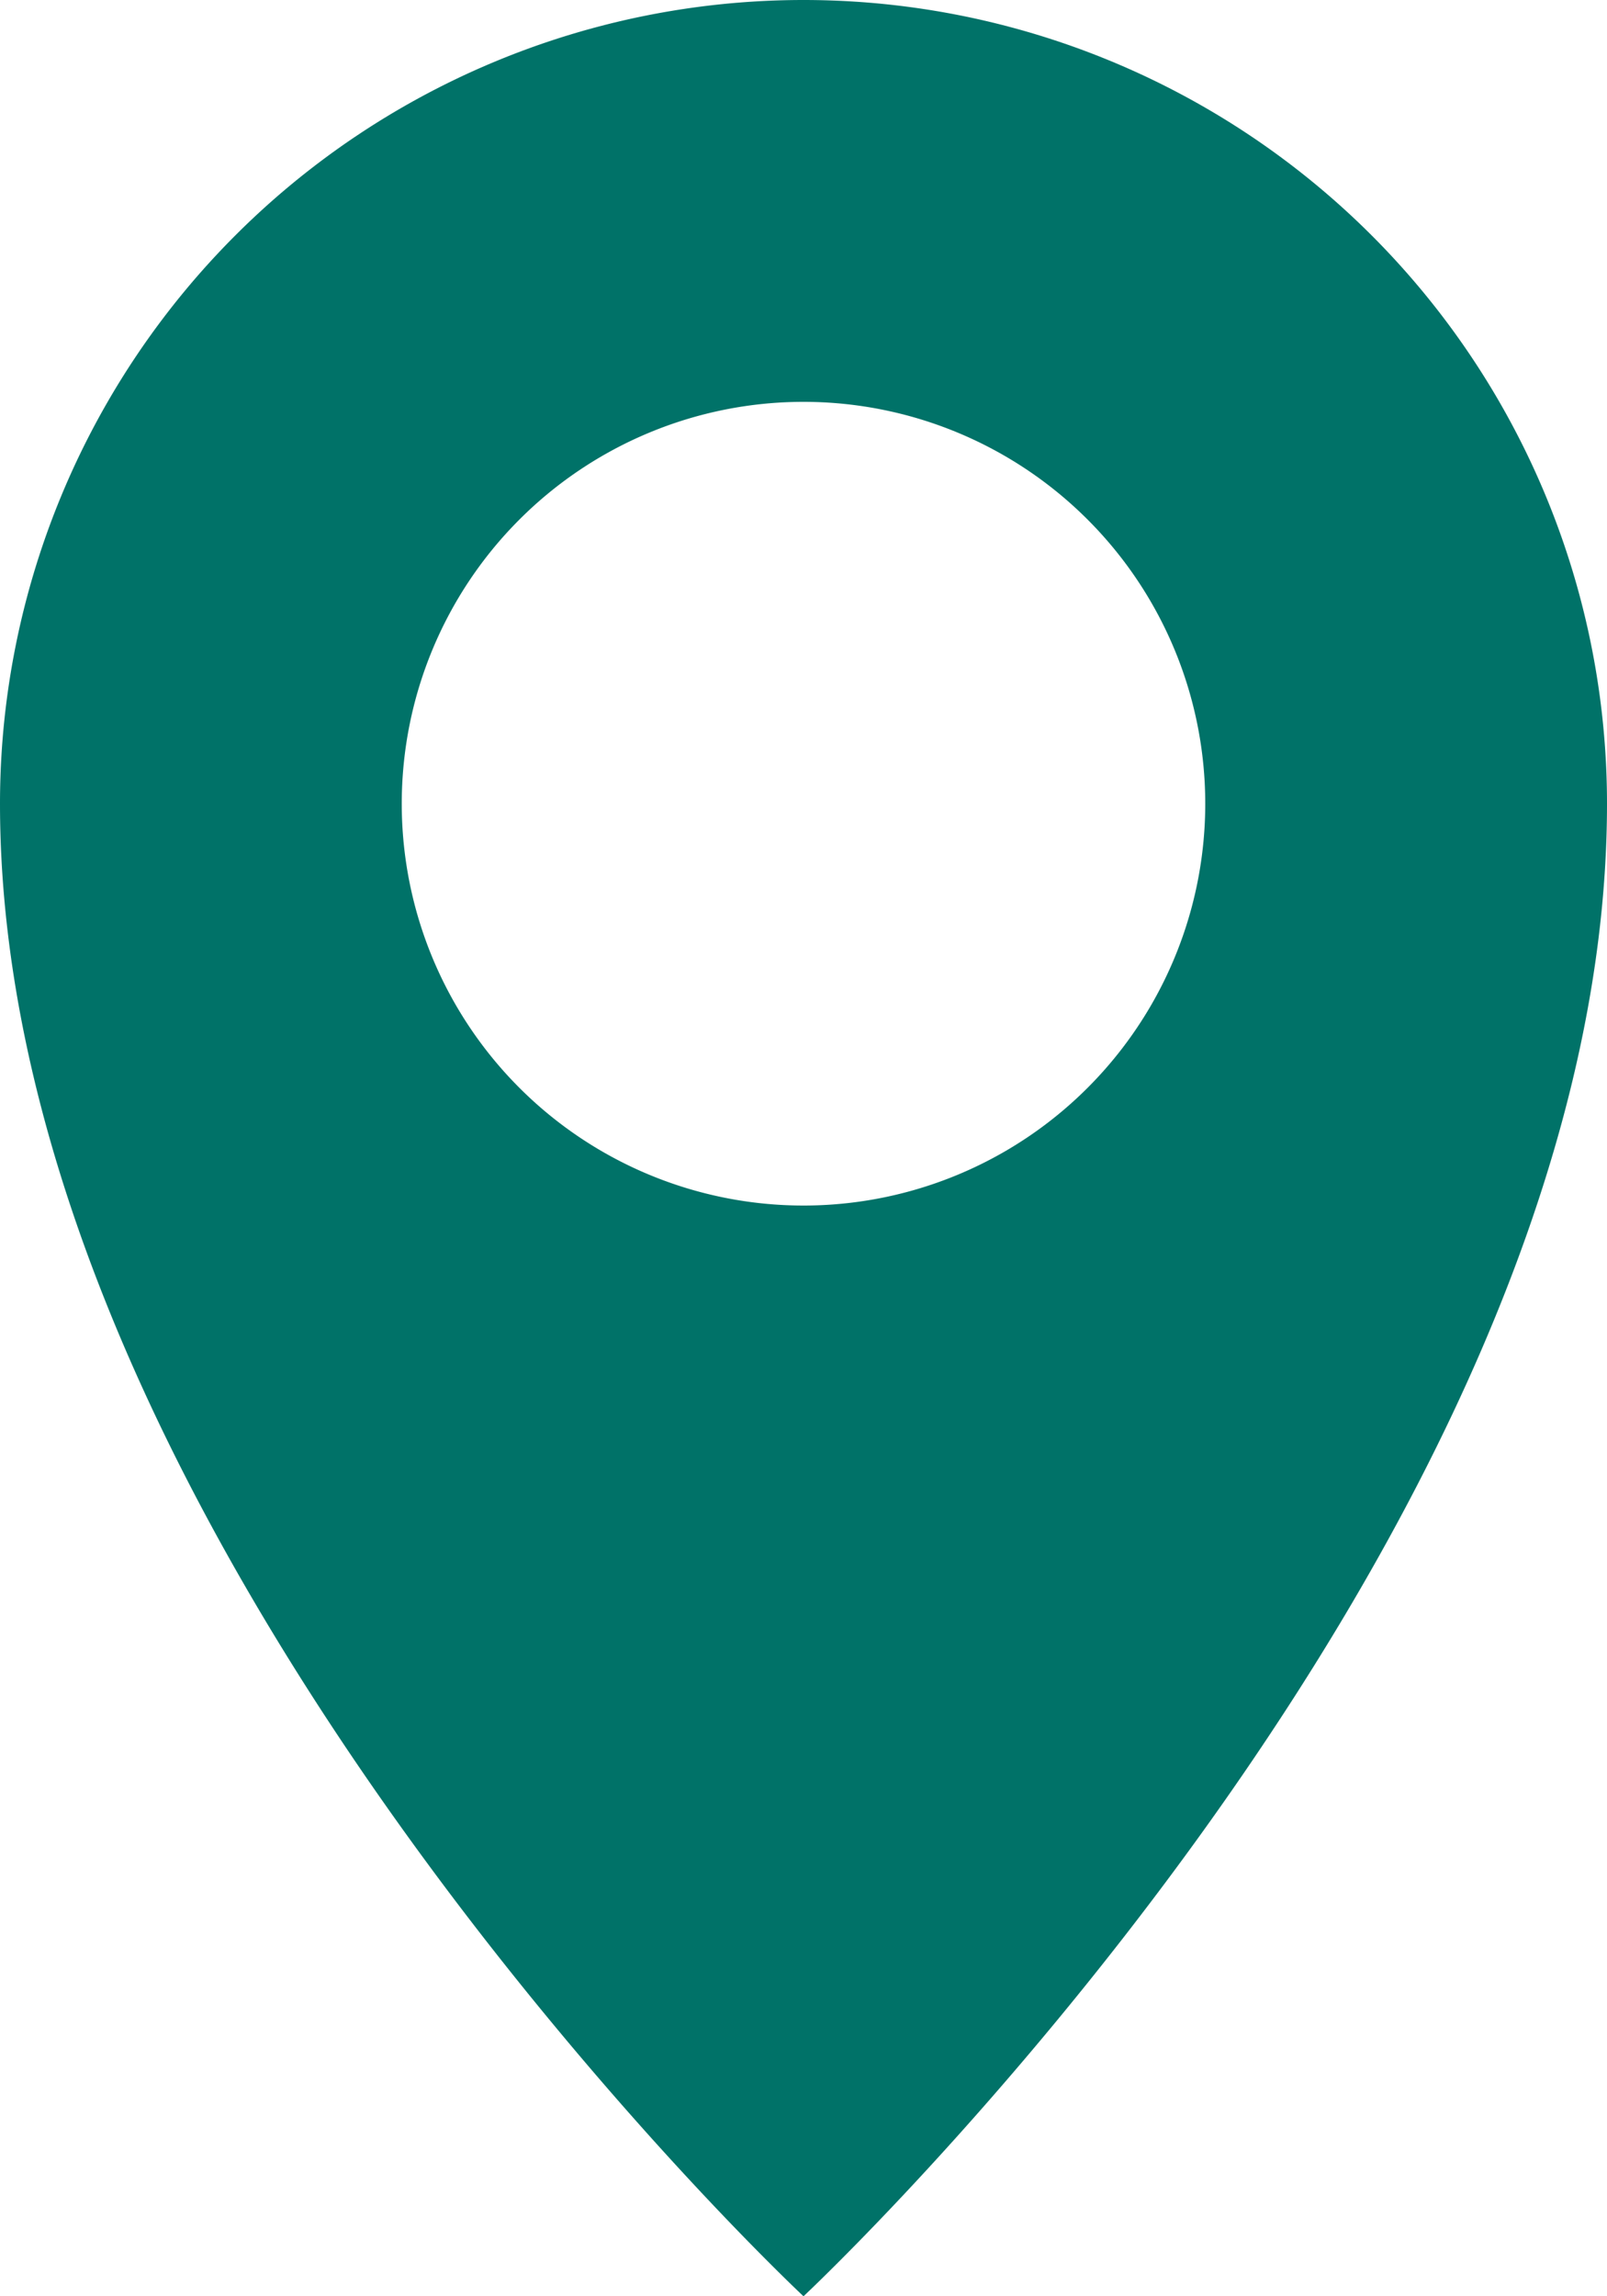
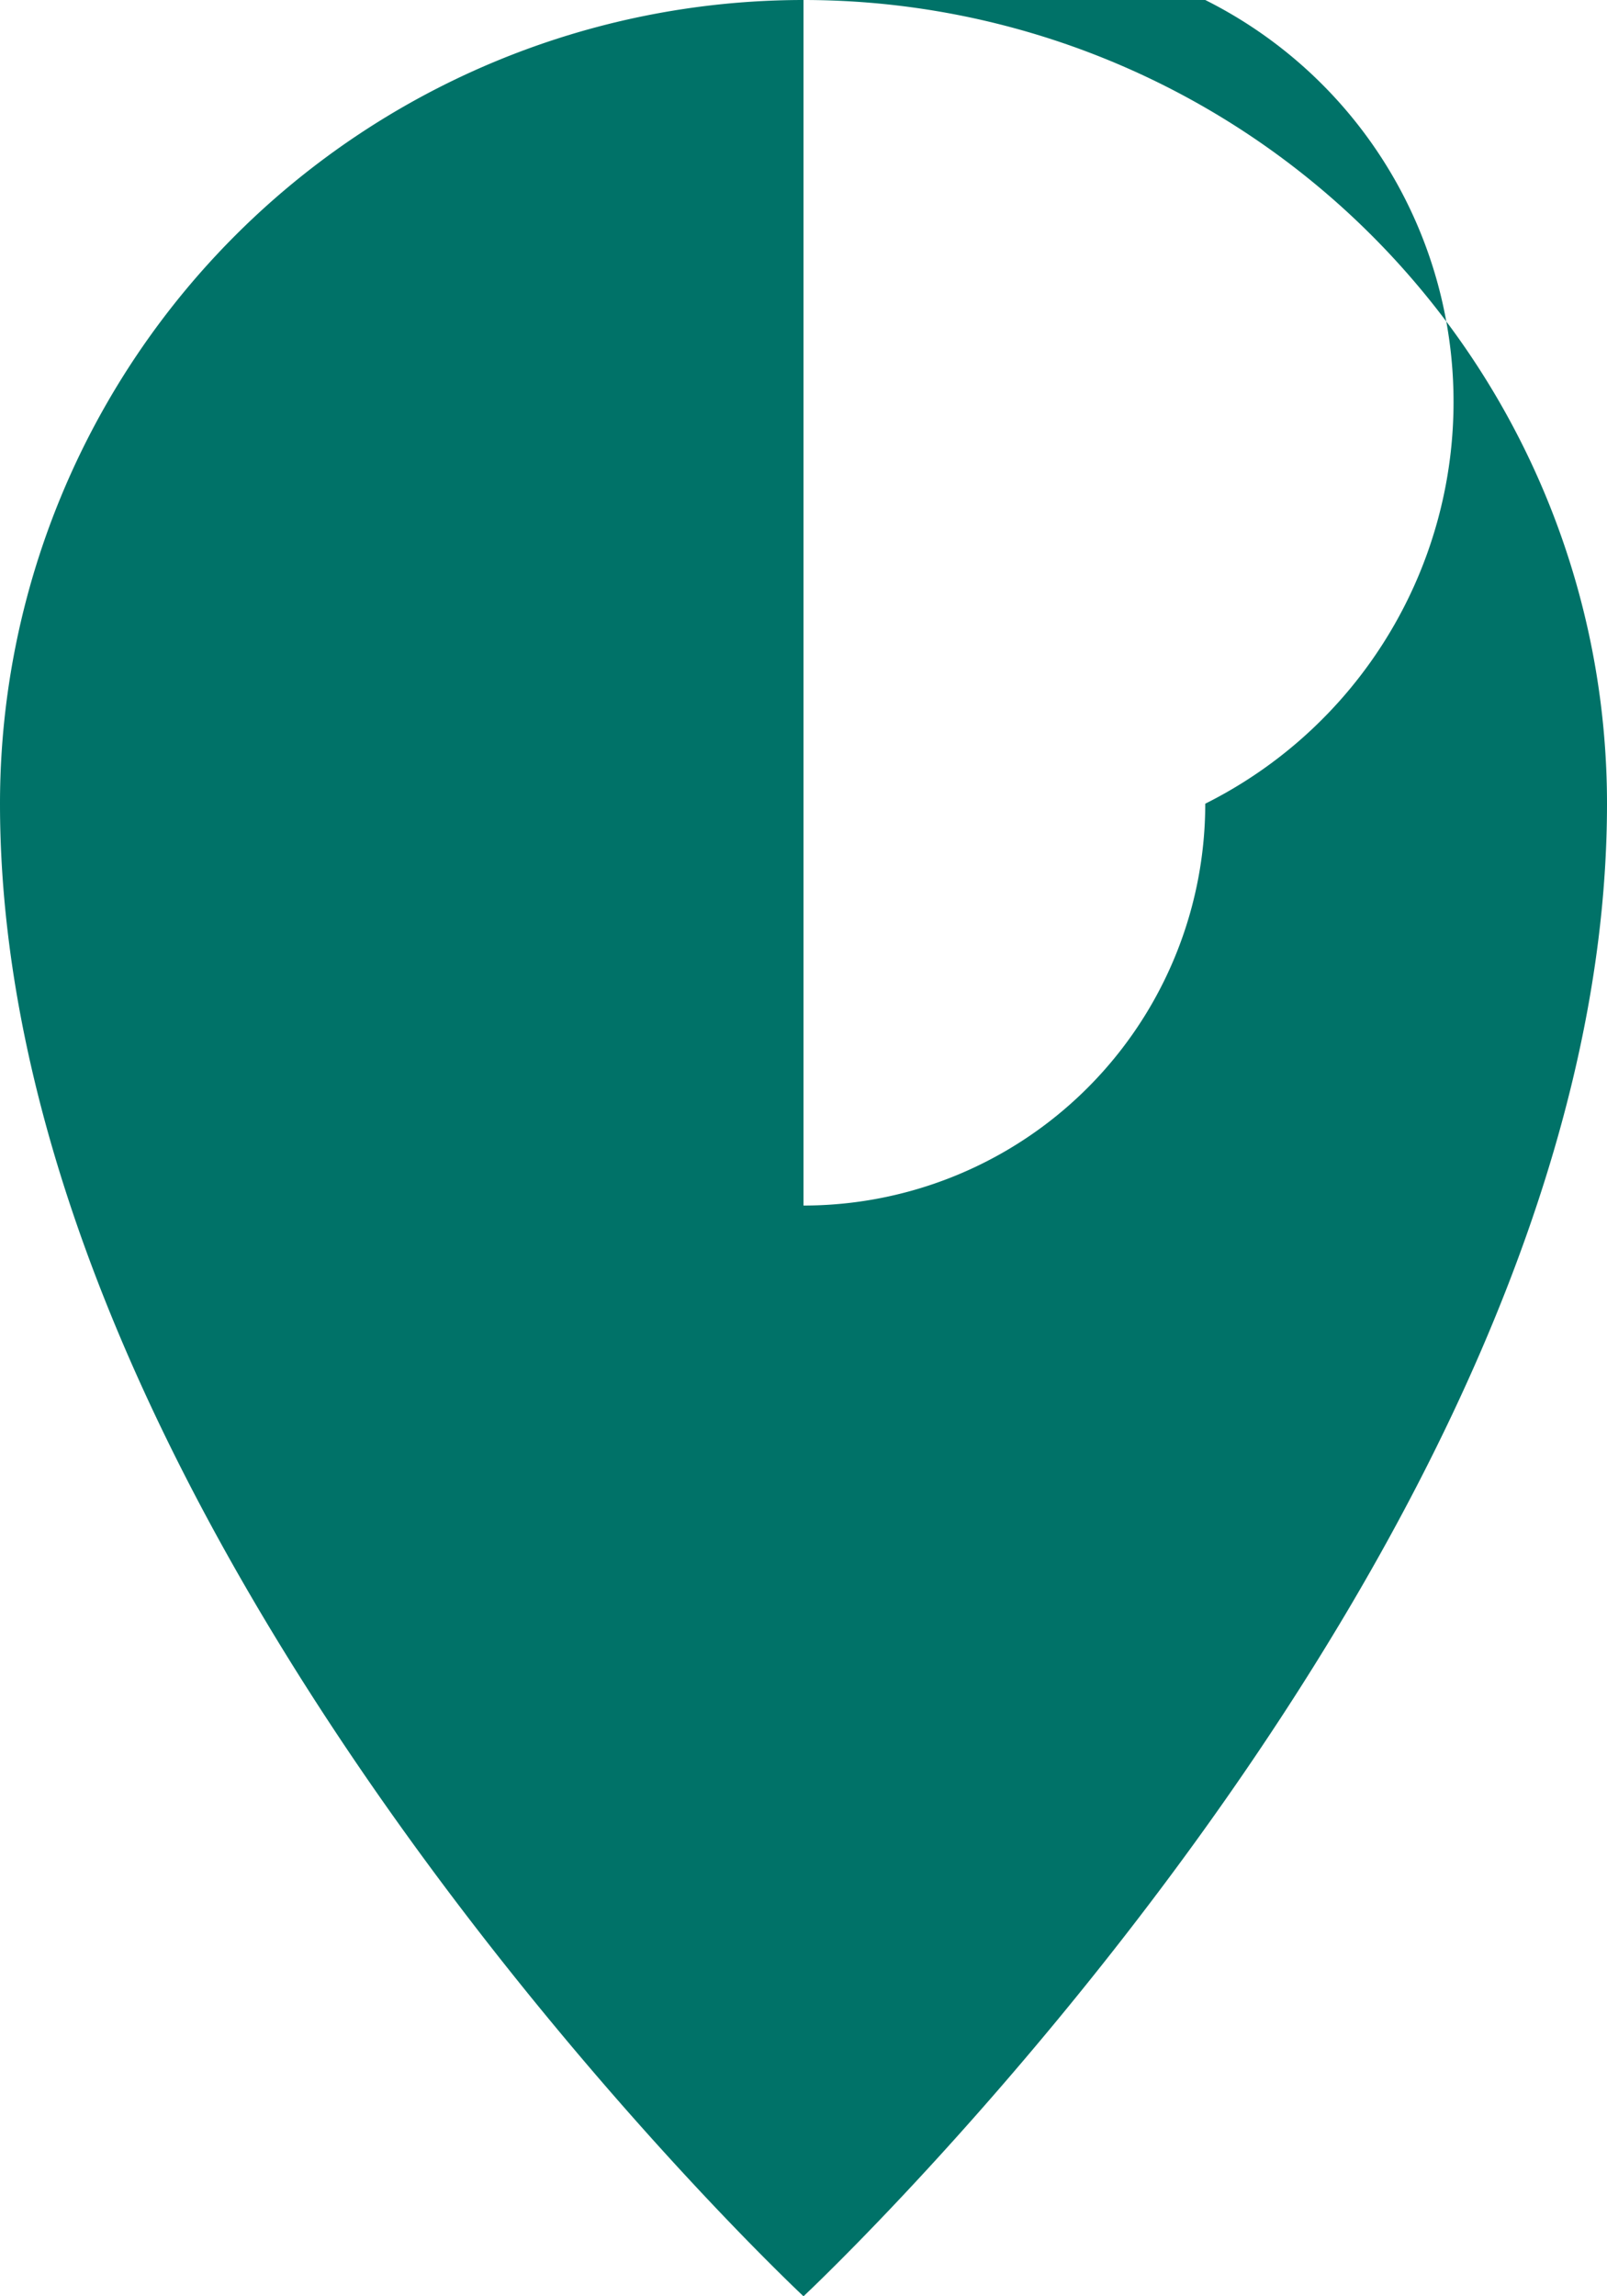
<svg xmlns="http://www.w3.org/2000/svg" viewBox="0 0 14 20">
-   <path fill="#007268" d="M7 0a7 7 0 0 0-7 7c0 6.459 7 13 7 13s7-6.541 7-13a7 7 0 0 0-7-7m0 10.5A3.5 3.5 0 1 1 10.5 7 3.5 3.5 0 0 1 7 10.5" />
+   <path fill="#007268" d="M7 0a7 7 0 0 0-7 7c0 6.459 7 13 7 13s7-6.541 7-13a7 7 0 0 0-7-7A3.5 3.5 0 1 1 10.5 7 3.5 3.5 0 0 1 7 10.5" />
</svg>